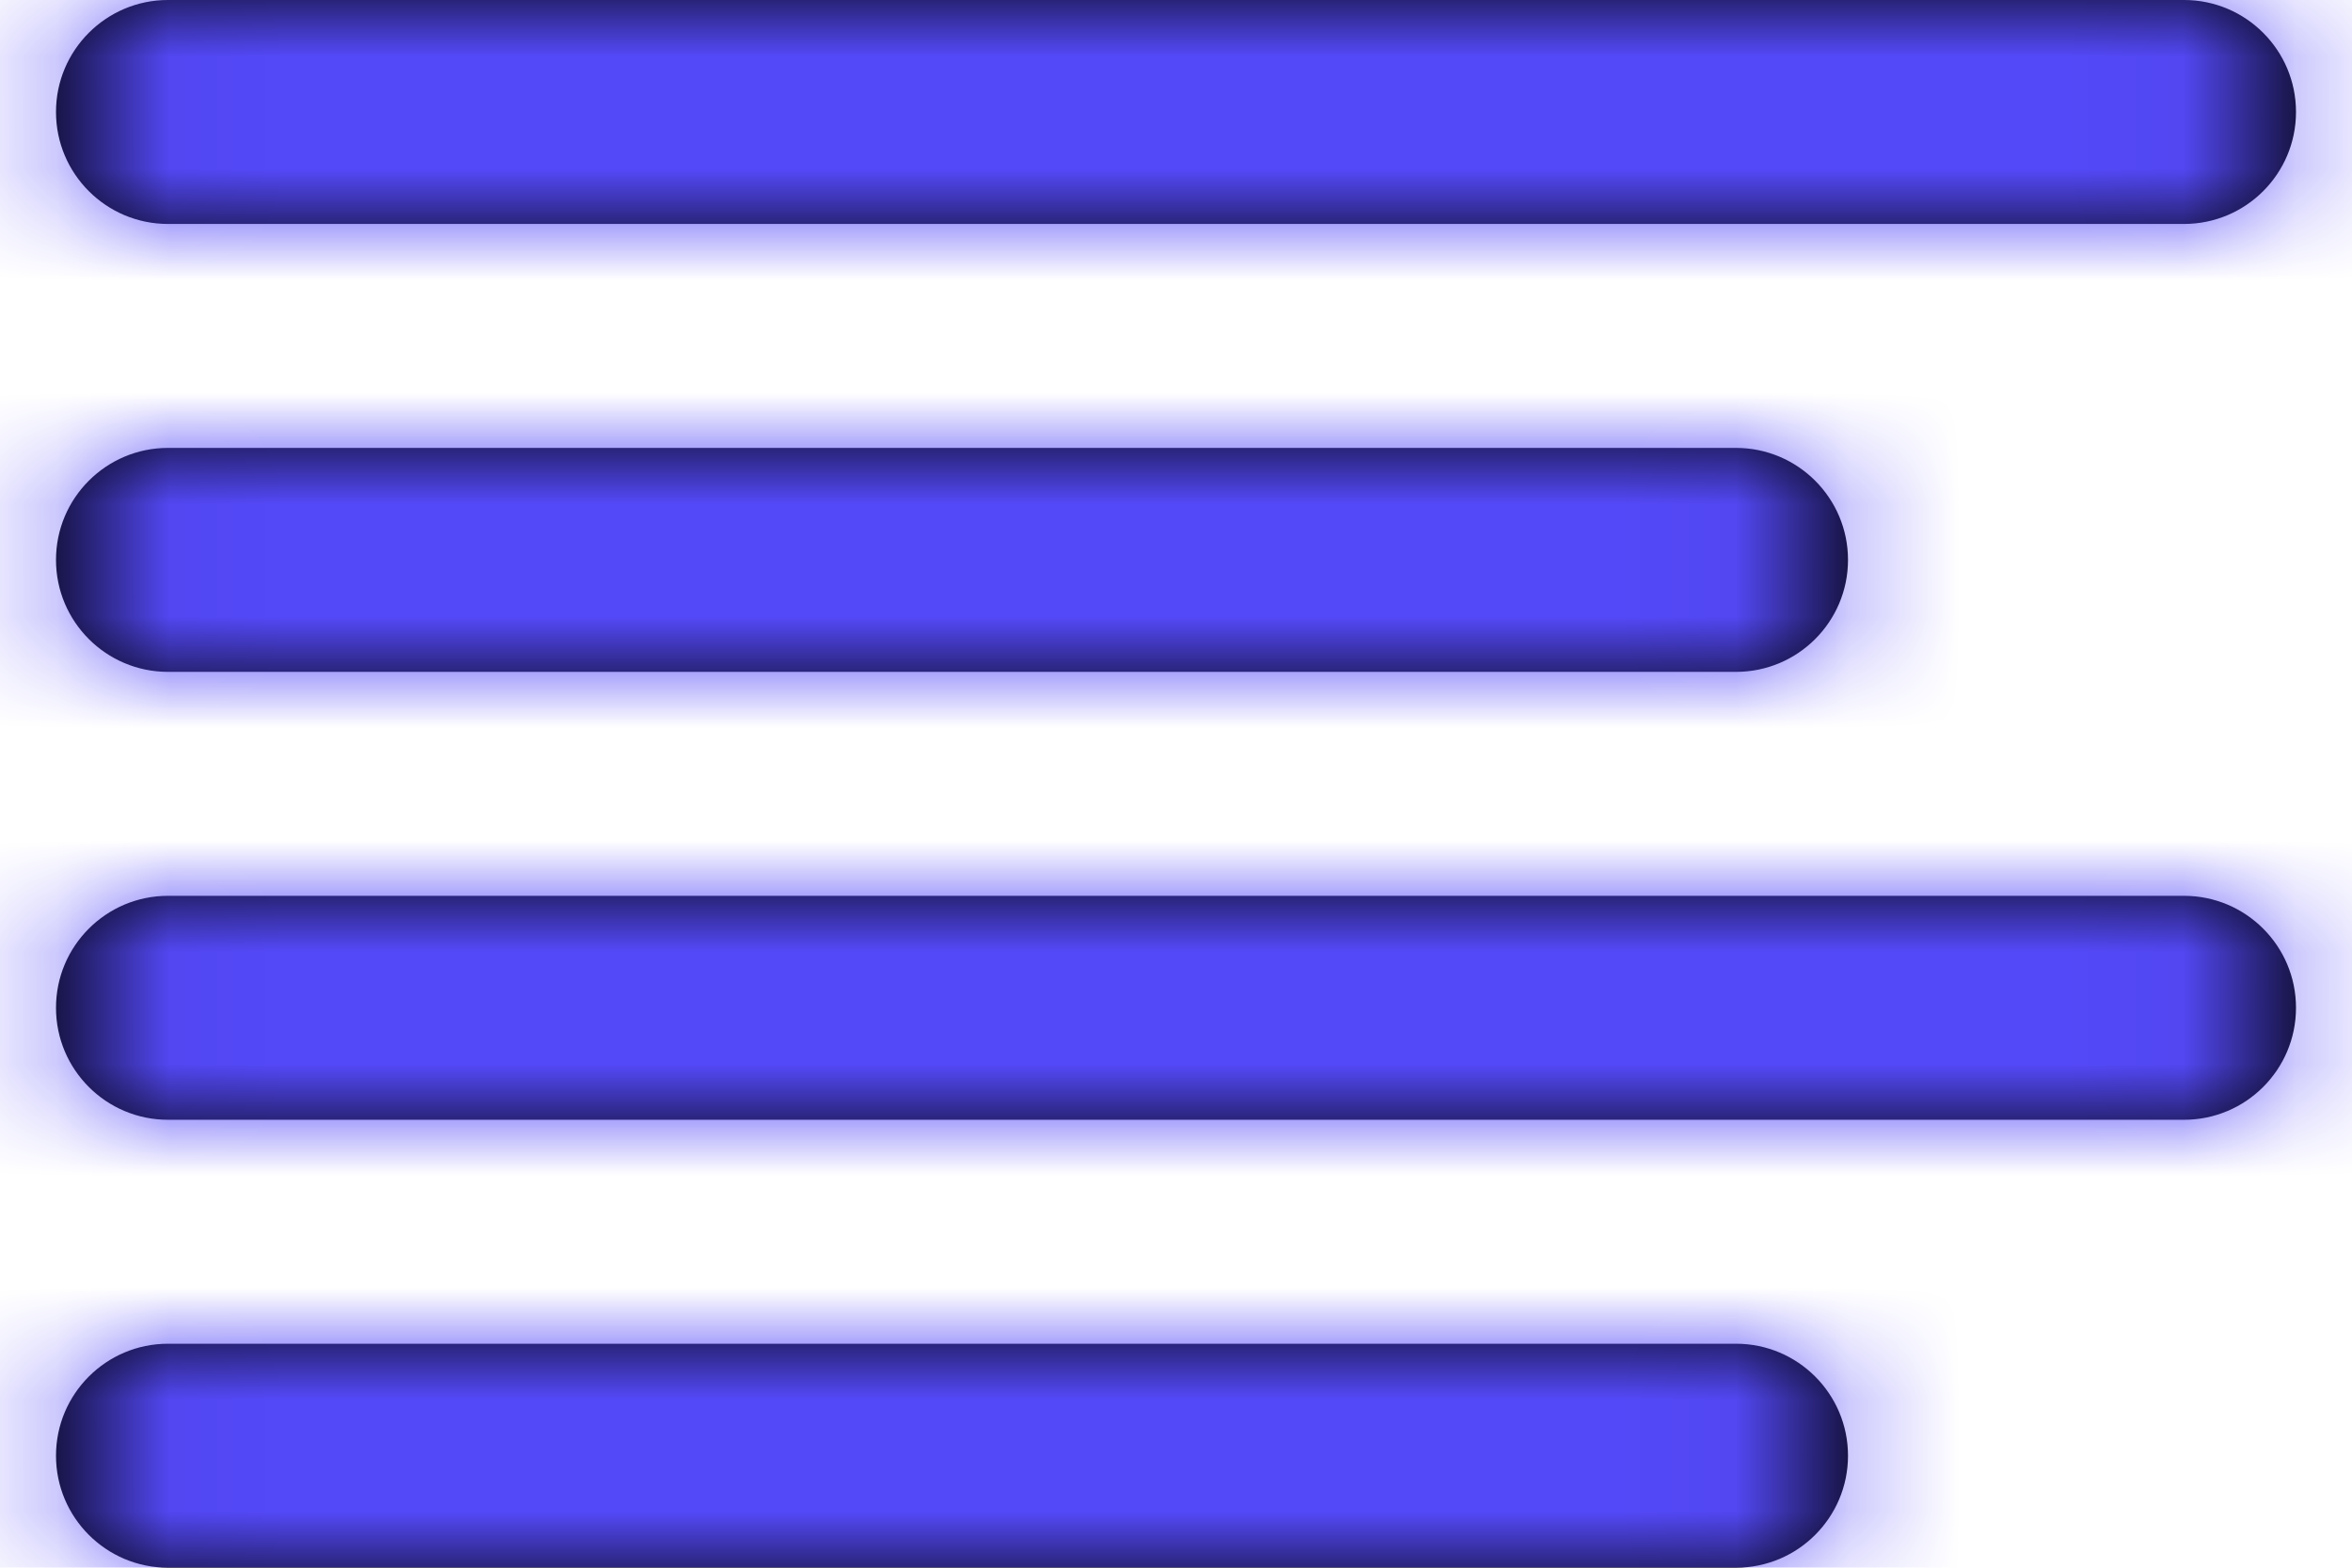
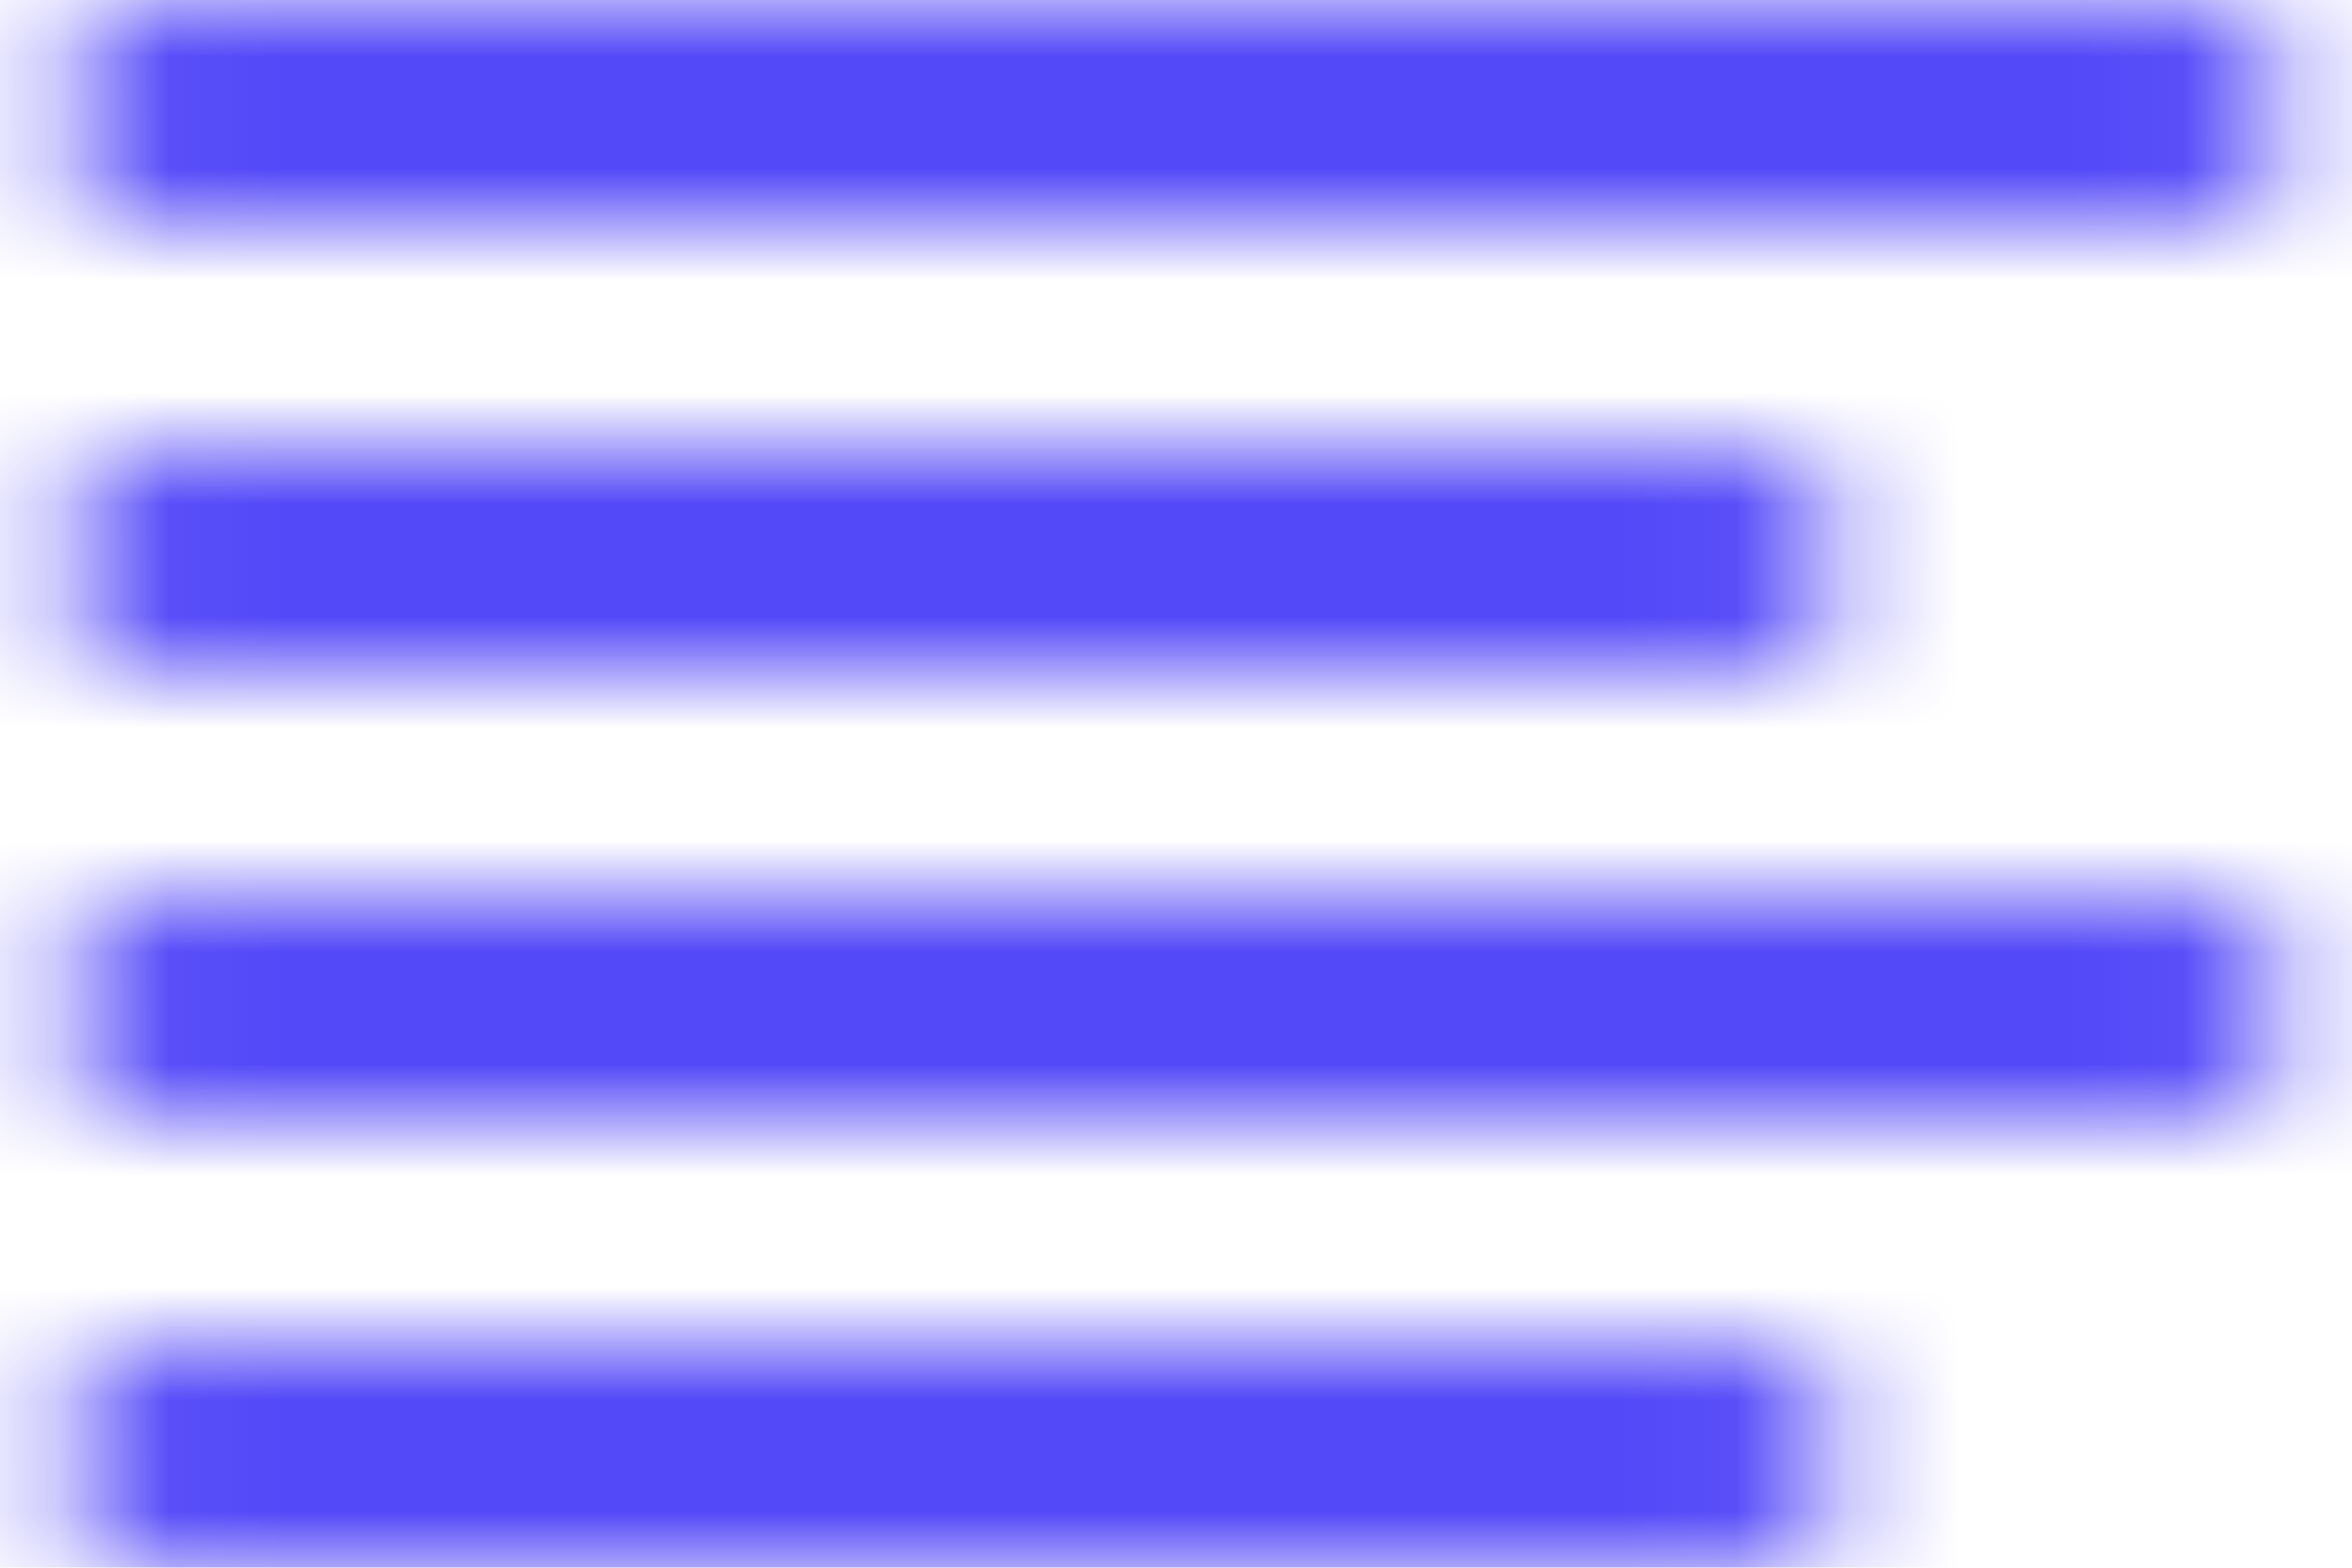
<svg xmlns="http://www.w3.org/2000/svg" width="21" height="14" viewBox="0 0 21 14" fill="none">
-   <path fill-rule="evenodd" clip-rule="evenodd" d="M0.5 1C0.5 1.552 0.948 2 1.5 2H19.5C20.052 2 20.5 1.552 20.5 1C20.5 0.448 20.052 0 19.5 0H1.5C0.948 0 0.5 0.448 0.5 1ZM1.5 6C0.948 6 0.5 5.552 0.5 5C0.5 4.448 0.948 4 1.5 4H15.5C16.052 4 16.5 4.448 16.5 5C16.5 5.552 16.052 6 15.5 6H1.5ZM0.5 9C0.5 9.552 0.948 10 1.5 10H19.5C20.052 10 20.5 9.552 20.5 9C20.5 8.448 20.052 8 19.5 8H1.5C0.948 8 0.5 8.448 0.5 9ZM0.5 13C0.5 13.552 0.948 14 1.5 14H15.5C16.052 14 16.5 13.552 16.5 13C16.5 12.448 16.052 12 15.5 12H1.5C0.948 12 0.5 12.448 0.5 13Z" fill="black" />
  <mask id="mask0_3_870" style="mask-type:luminance" maskUnits="userSpaceOnUse" x="0" y="0" width="21" height="14">
    <path fill-rule="evenodd" clip-rule="evenodd" d="M1.5 14C0.948 14 0.5 13.552 0.5 13C0.5 12.448 0.948 12 1.5 12H15.5C16.052 12 16.5 12.448 16.5 13C16.5 13.552 16.052 14 15.5 14H1.5ZM1.5 10C0.948 10 0.5 9.552 0.5 9C0.5 8.448 0.948 8 1.5 8H19.5C20.052 8 20.5 8.448 20.5 9C20.5 9.552 20.052 10 19.5 10H1.5ZM1.5 6C0.948 6 0.5 5.552 0.5 5C0.5 4.448 0.948 4 1.5 4H15.5C16.052 4 16.5 4.448 16.5 5C16.5 5.552 16.052 6 15.5 6H1.5ZM1.5 2C0.948 2 0.5 1.552 0.5 1C0.5 0.448 0.948 0 1.5 0H19.5C20.052 0 20.5 0.448 20.5 1C20.5 1.552 20.052 2 19.5 2H1.5Z" fill="white" />
  </mask>
  <g mask="url(#mask0_3_870)">
    <rect x="-1.5" y="-5" width="24" height="24" fill="#5449F8" />
  </g>
</svg>